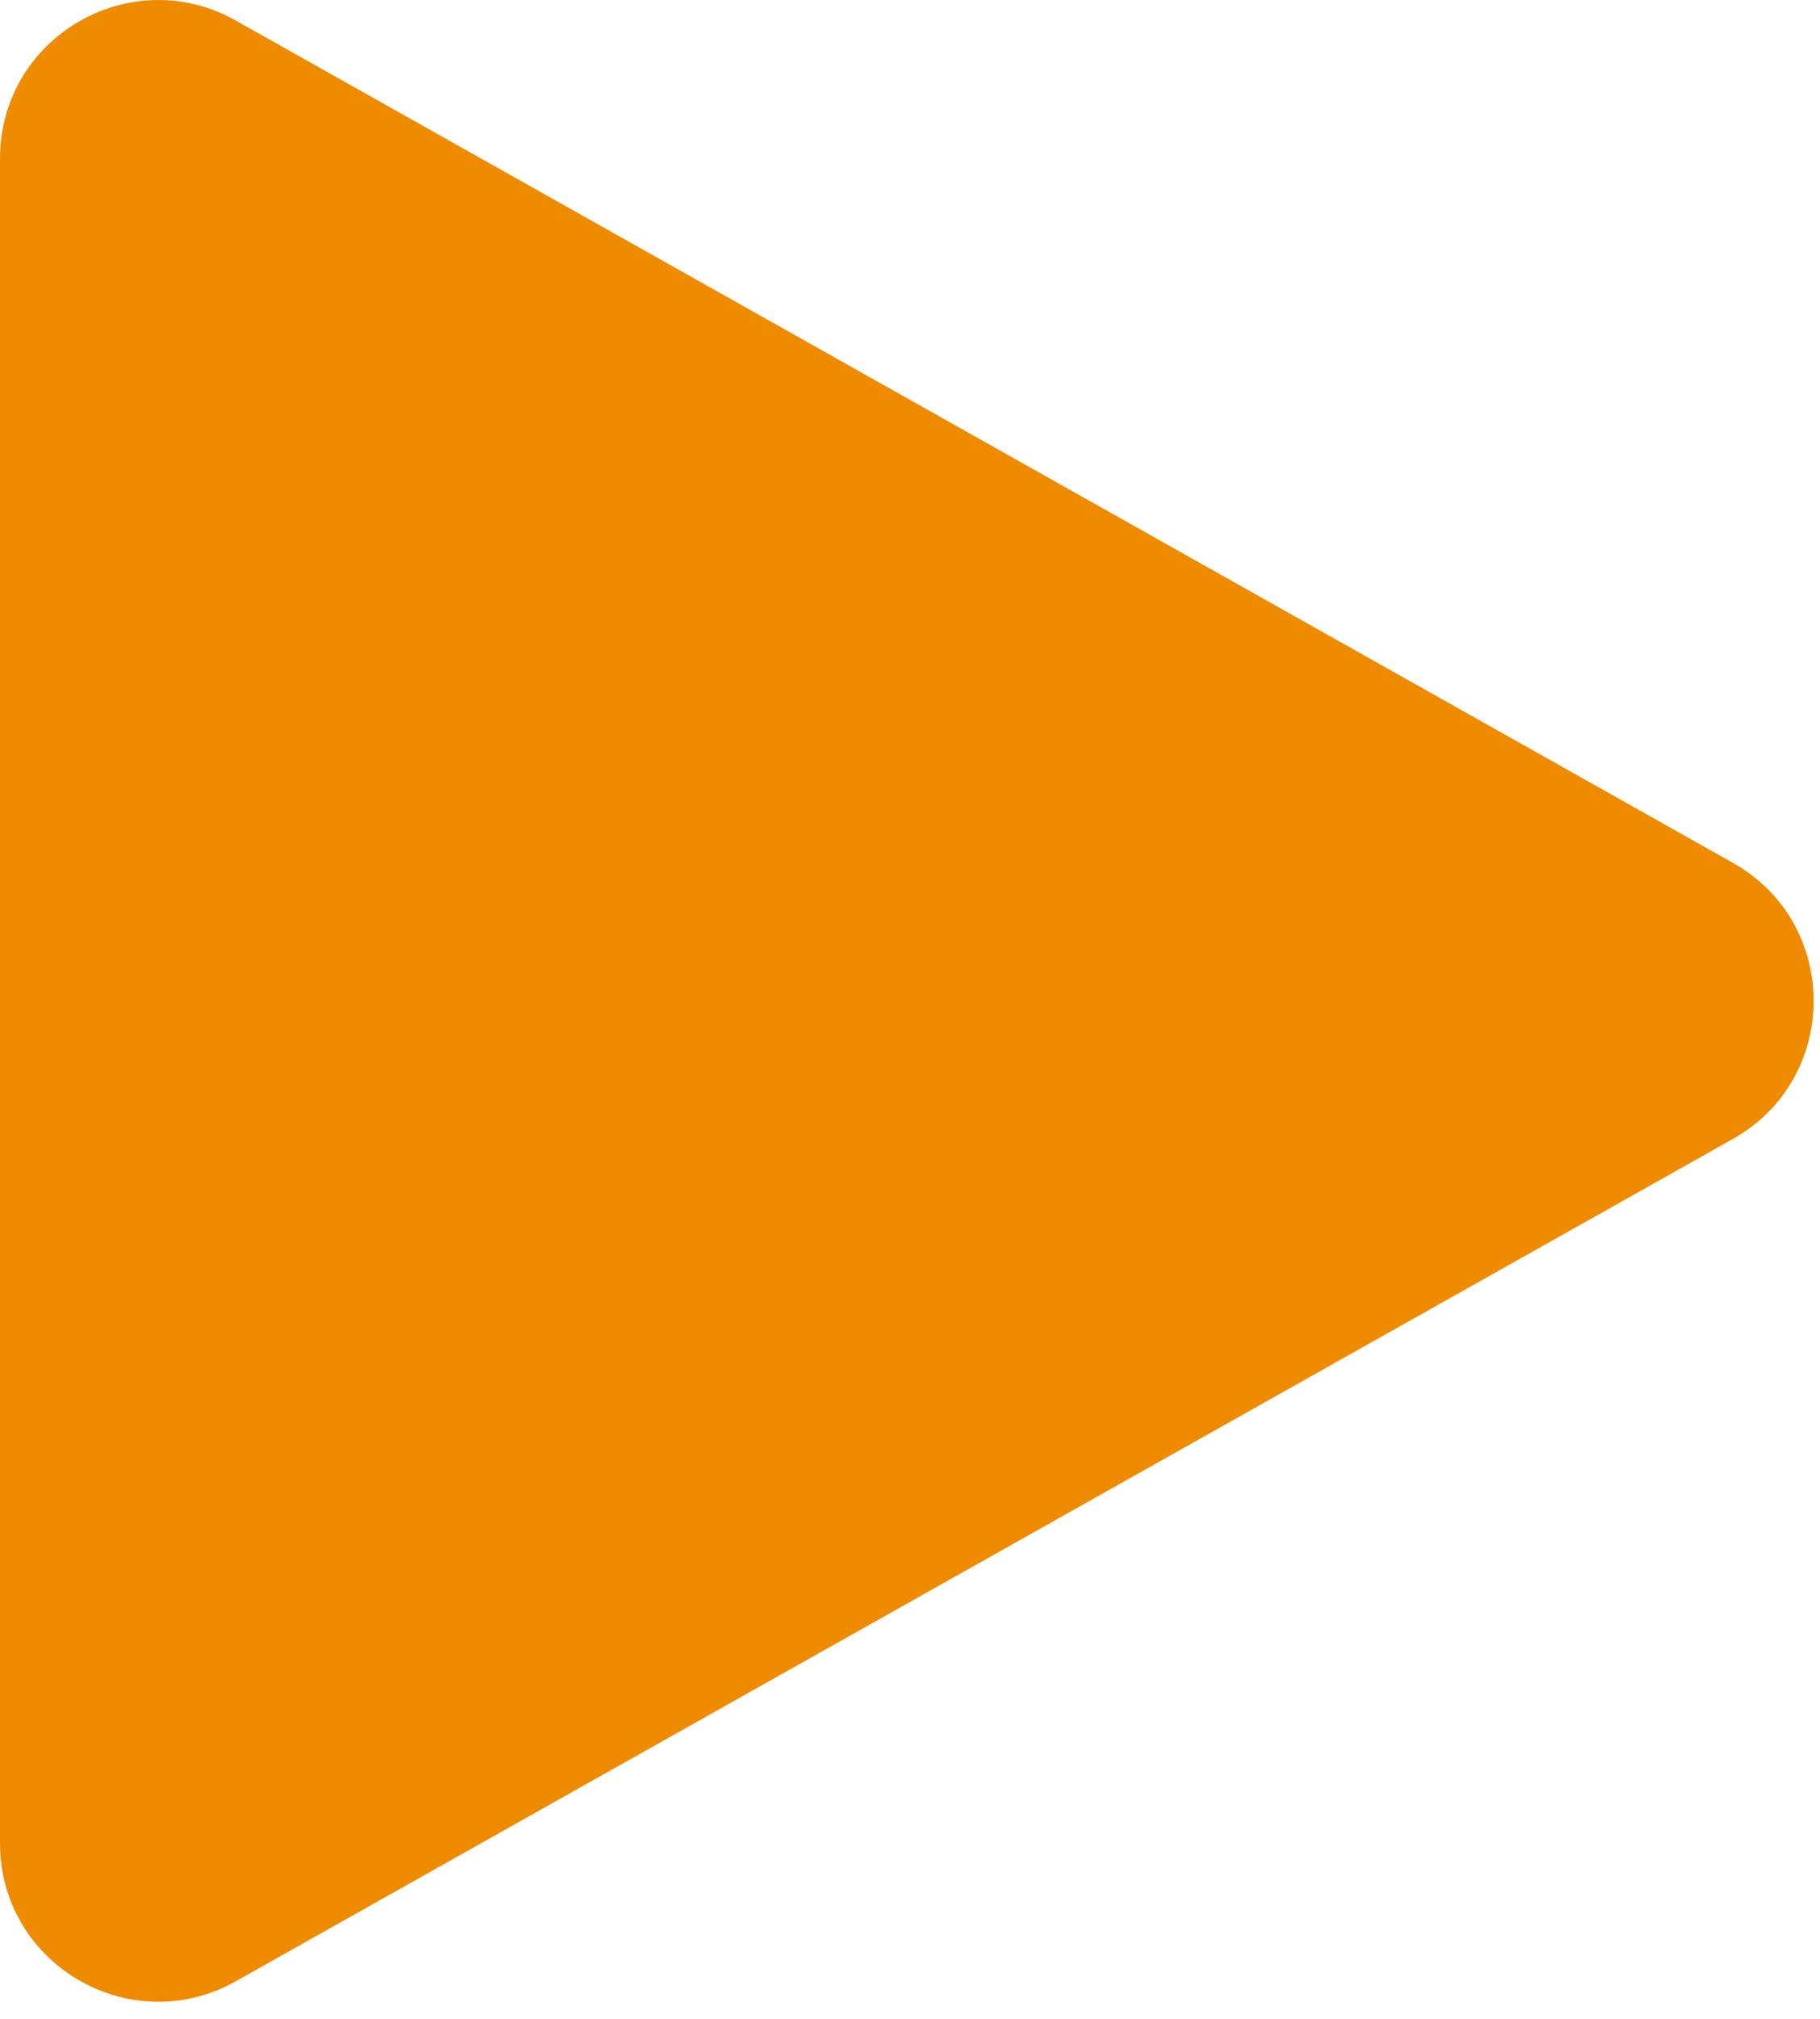
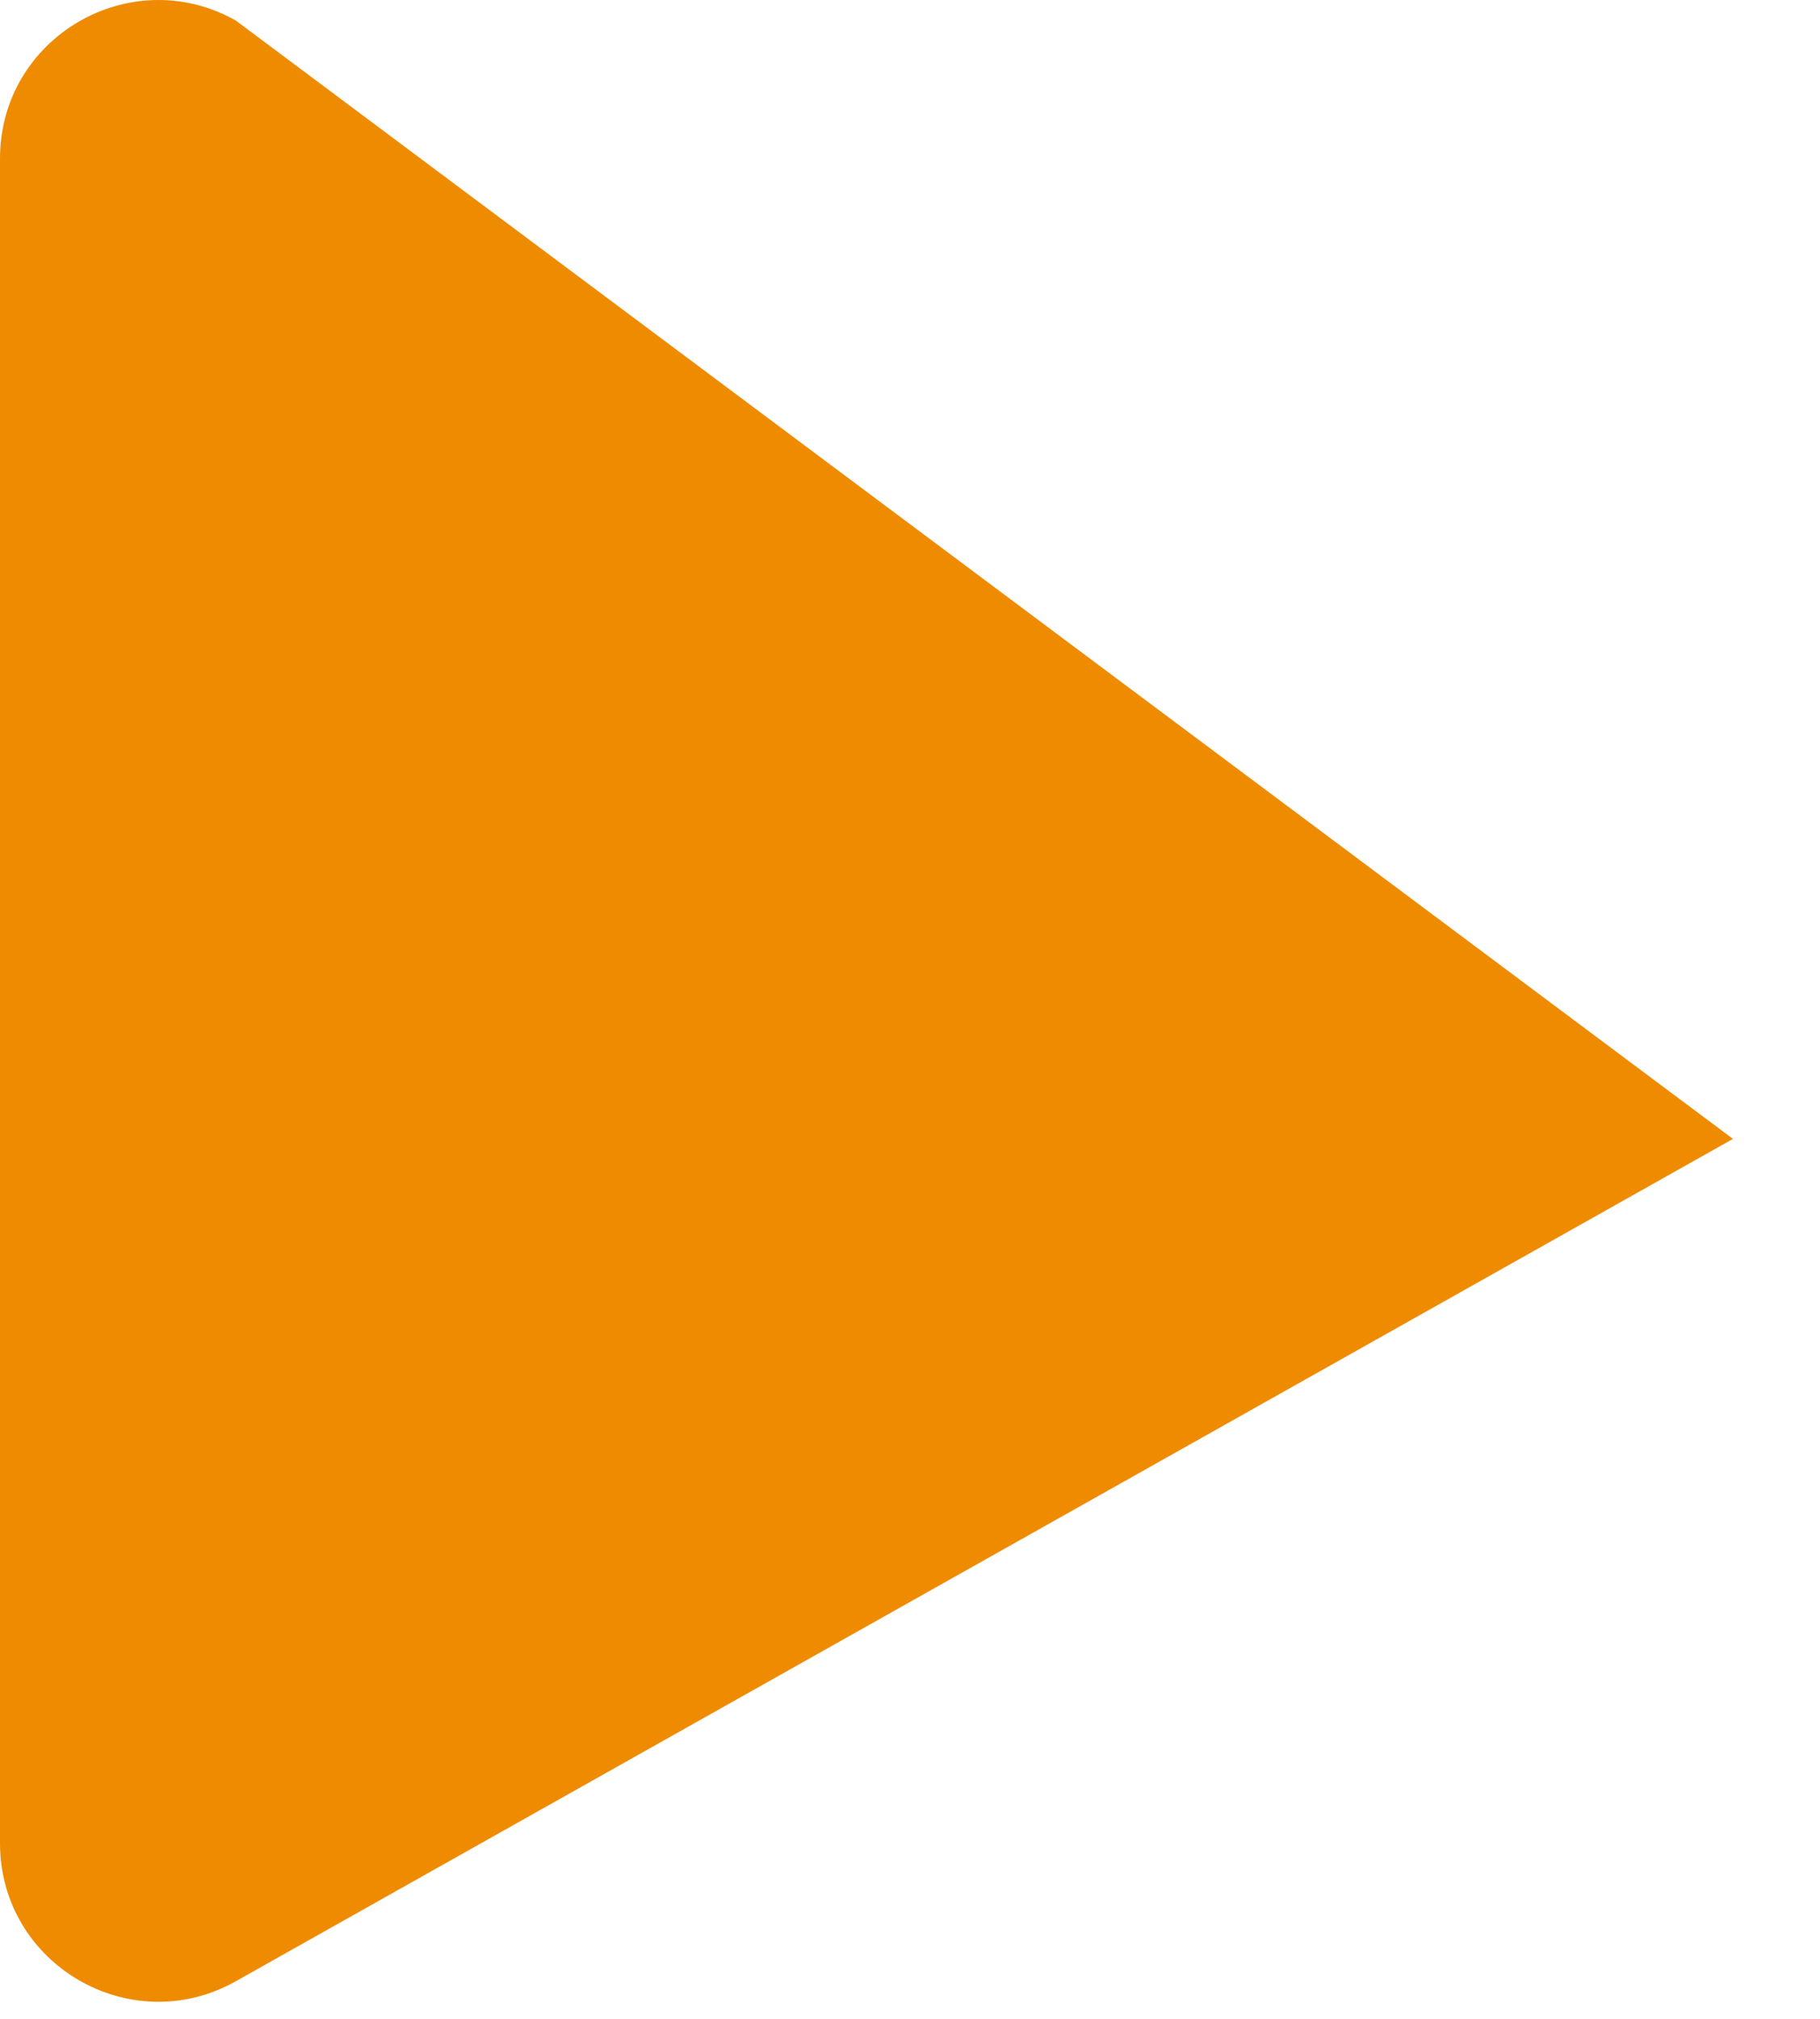
<svg xmlns="http://www.w3.org/2000/svg" width="92" height="102" viewBox="0 0 92 102" fill="none">
-   <path fill-rule="evenodd" clip-rule="evenodd" d="M87.6 57.543C93.038 54.485 93.038 46.655 87.6 43.597L11.921 1.039C6.588 -1.96 3.988e-06 1.893 3.7206e-06 8.012L0 93.128C-2.674e-07 99.247 6.589 103.1 11.921 100.101L87.6 57.543Z" fill="#EF8B00" />
+   <path fill-rule="evenodd" clip-rule="evenodd" d="M87.6 57.543L11.921 1.039C6.588 -1.96 3.988e-06 1.893 3.7206e-06 8.012L0 93.128C-2.674e-07 99.247 6.589 103.1 11.921 100.101L87.6 57.543Z" fill="#EF8B00" />
</svg>